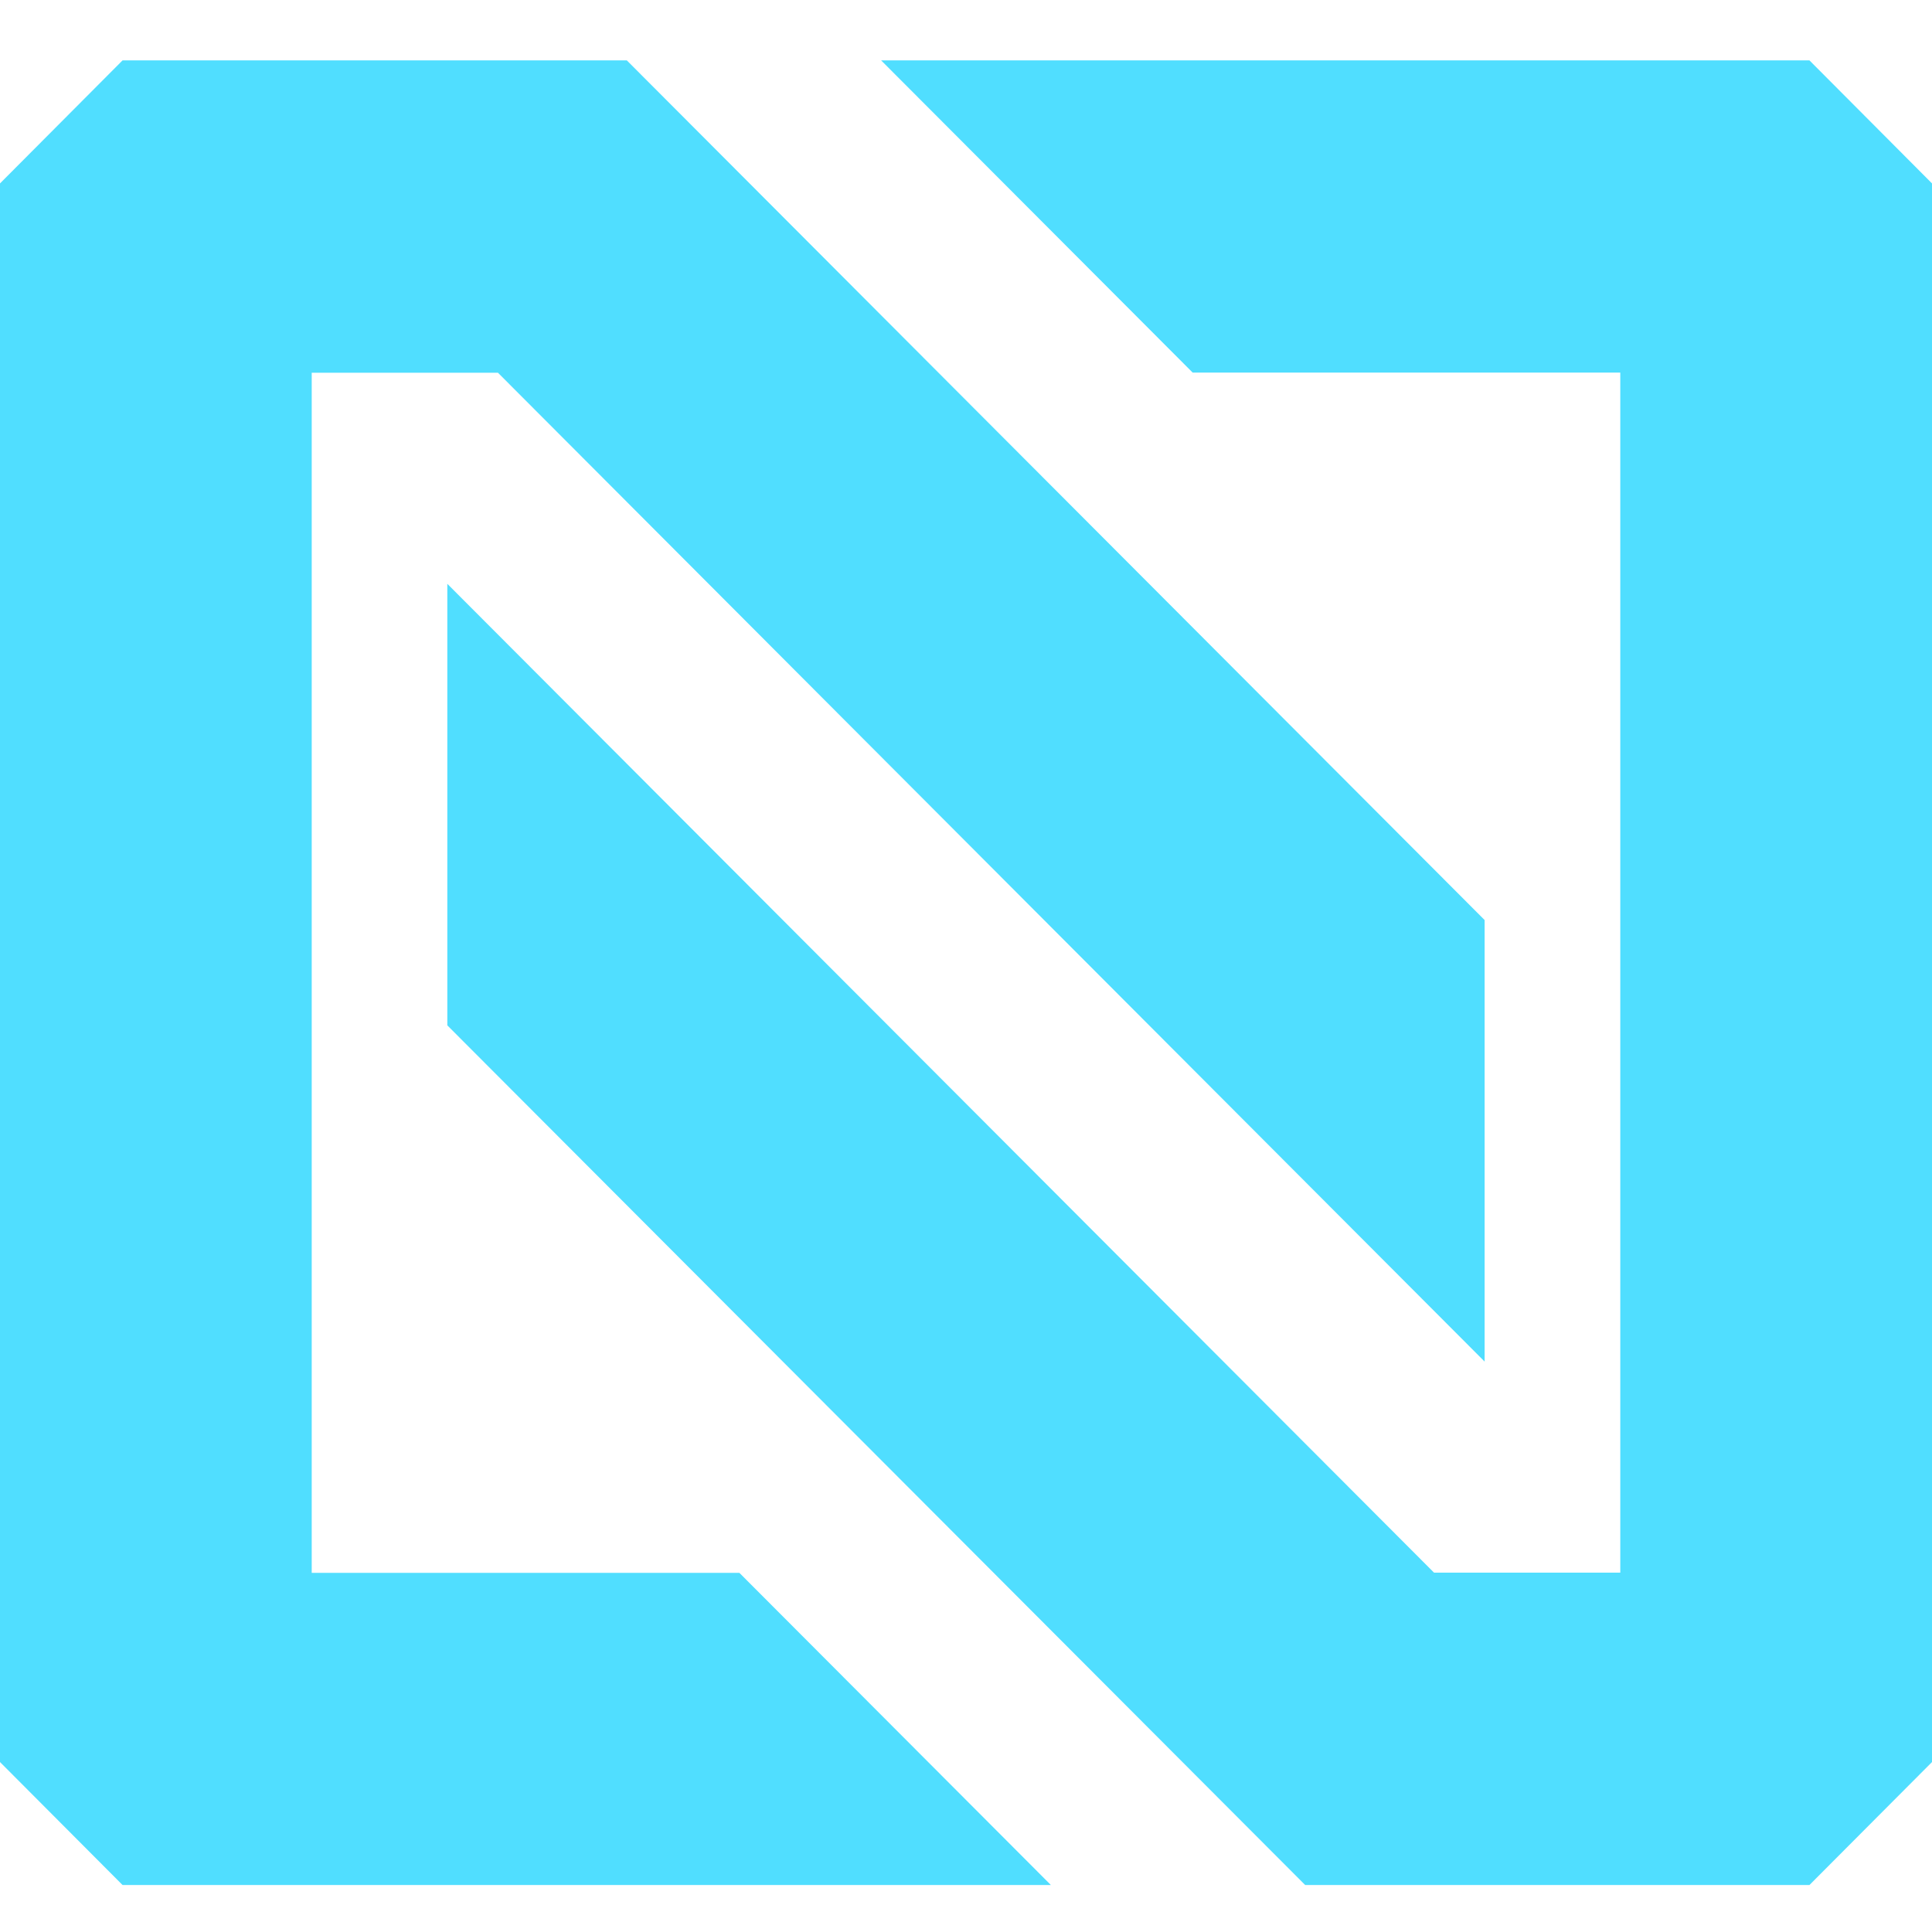
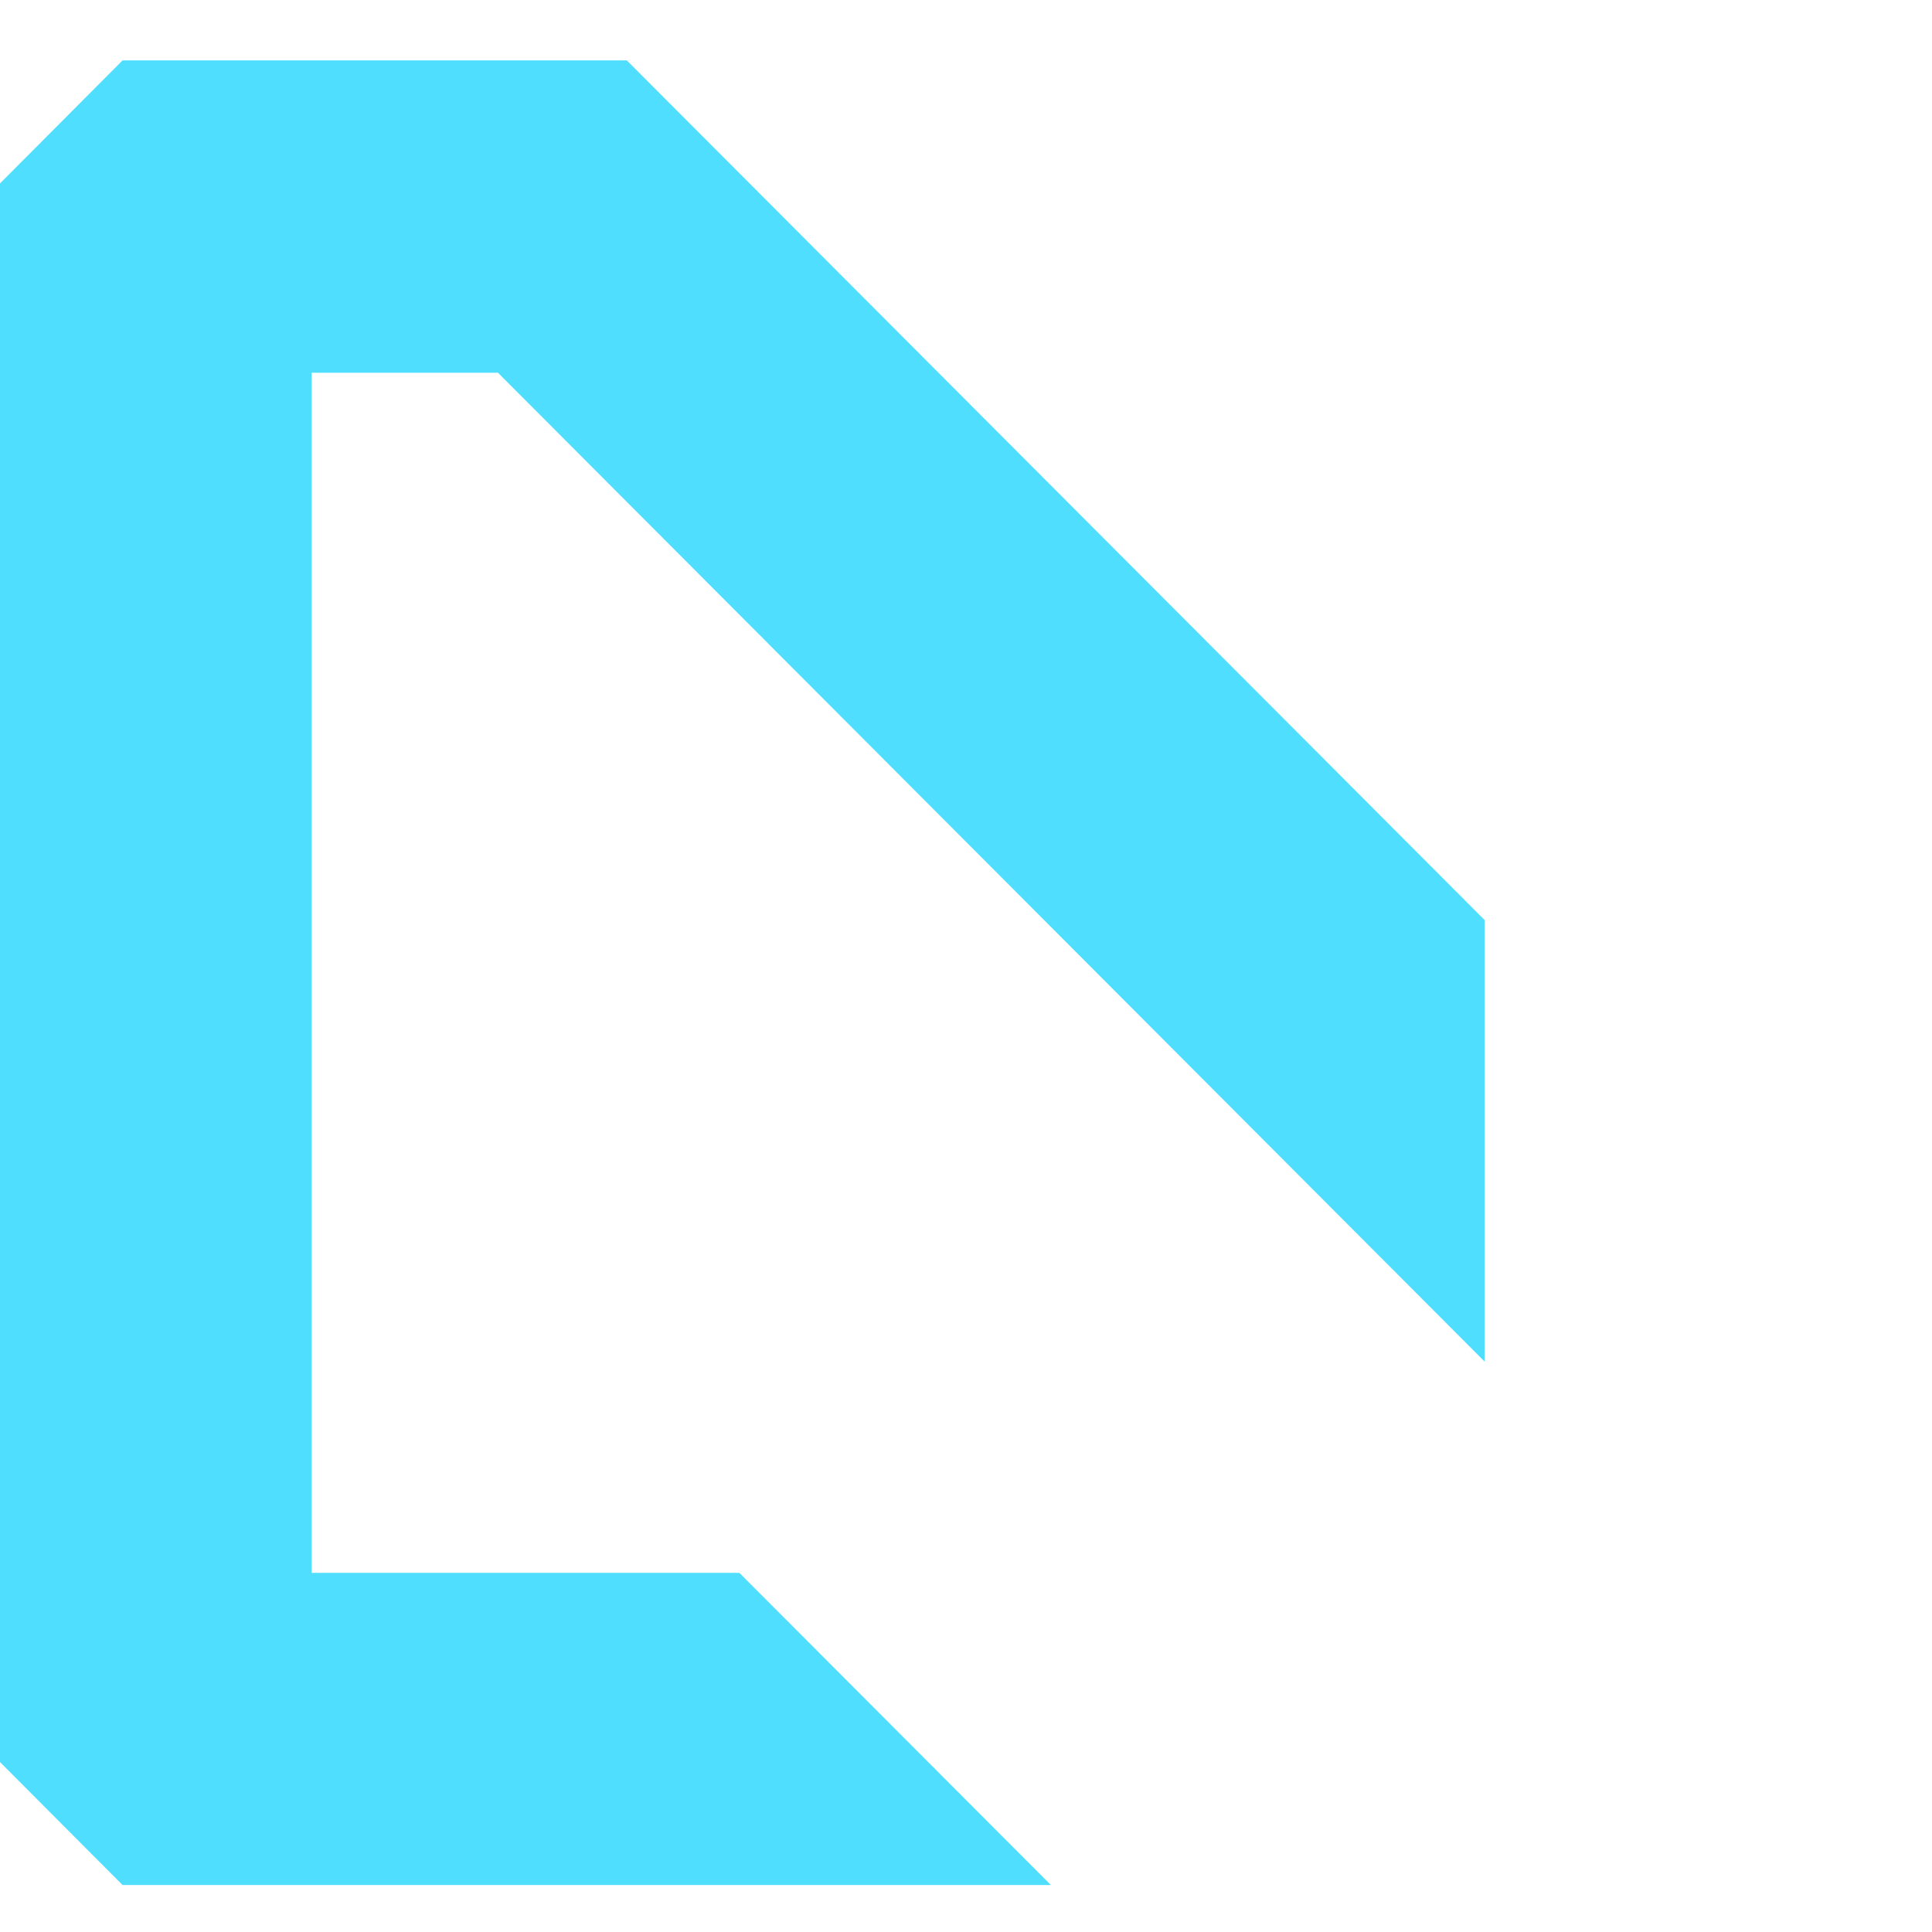
<svg xmlns="http://www.w3.org/2000/svg" width="32" height="32" viewBox="0 0 32 32" fill="none">
-   <path d="M32 3.038V29.185L29.97 31.222H21.618L7.409 16.983V9.67L23.752 26.048H26.837V6.171H19.754L14.594 1H29.97L32 3.038Z" fill="#50DEFF" />
  <path d="M0 29.185V3.038L2.03 1H10.382L24.59 15.239V22.552L8.248 6.174H5.163V26.051H12.246L17.406 31.222H2.03L0 29.185Z" fill="#50DEFF" />
</svg>